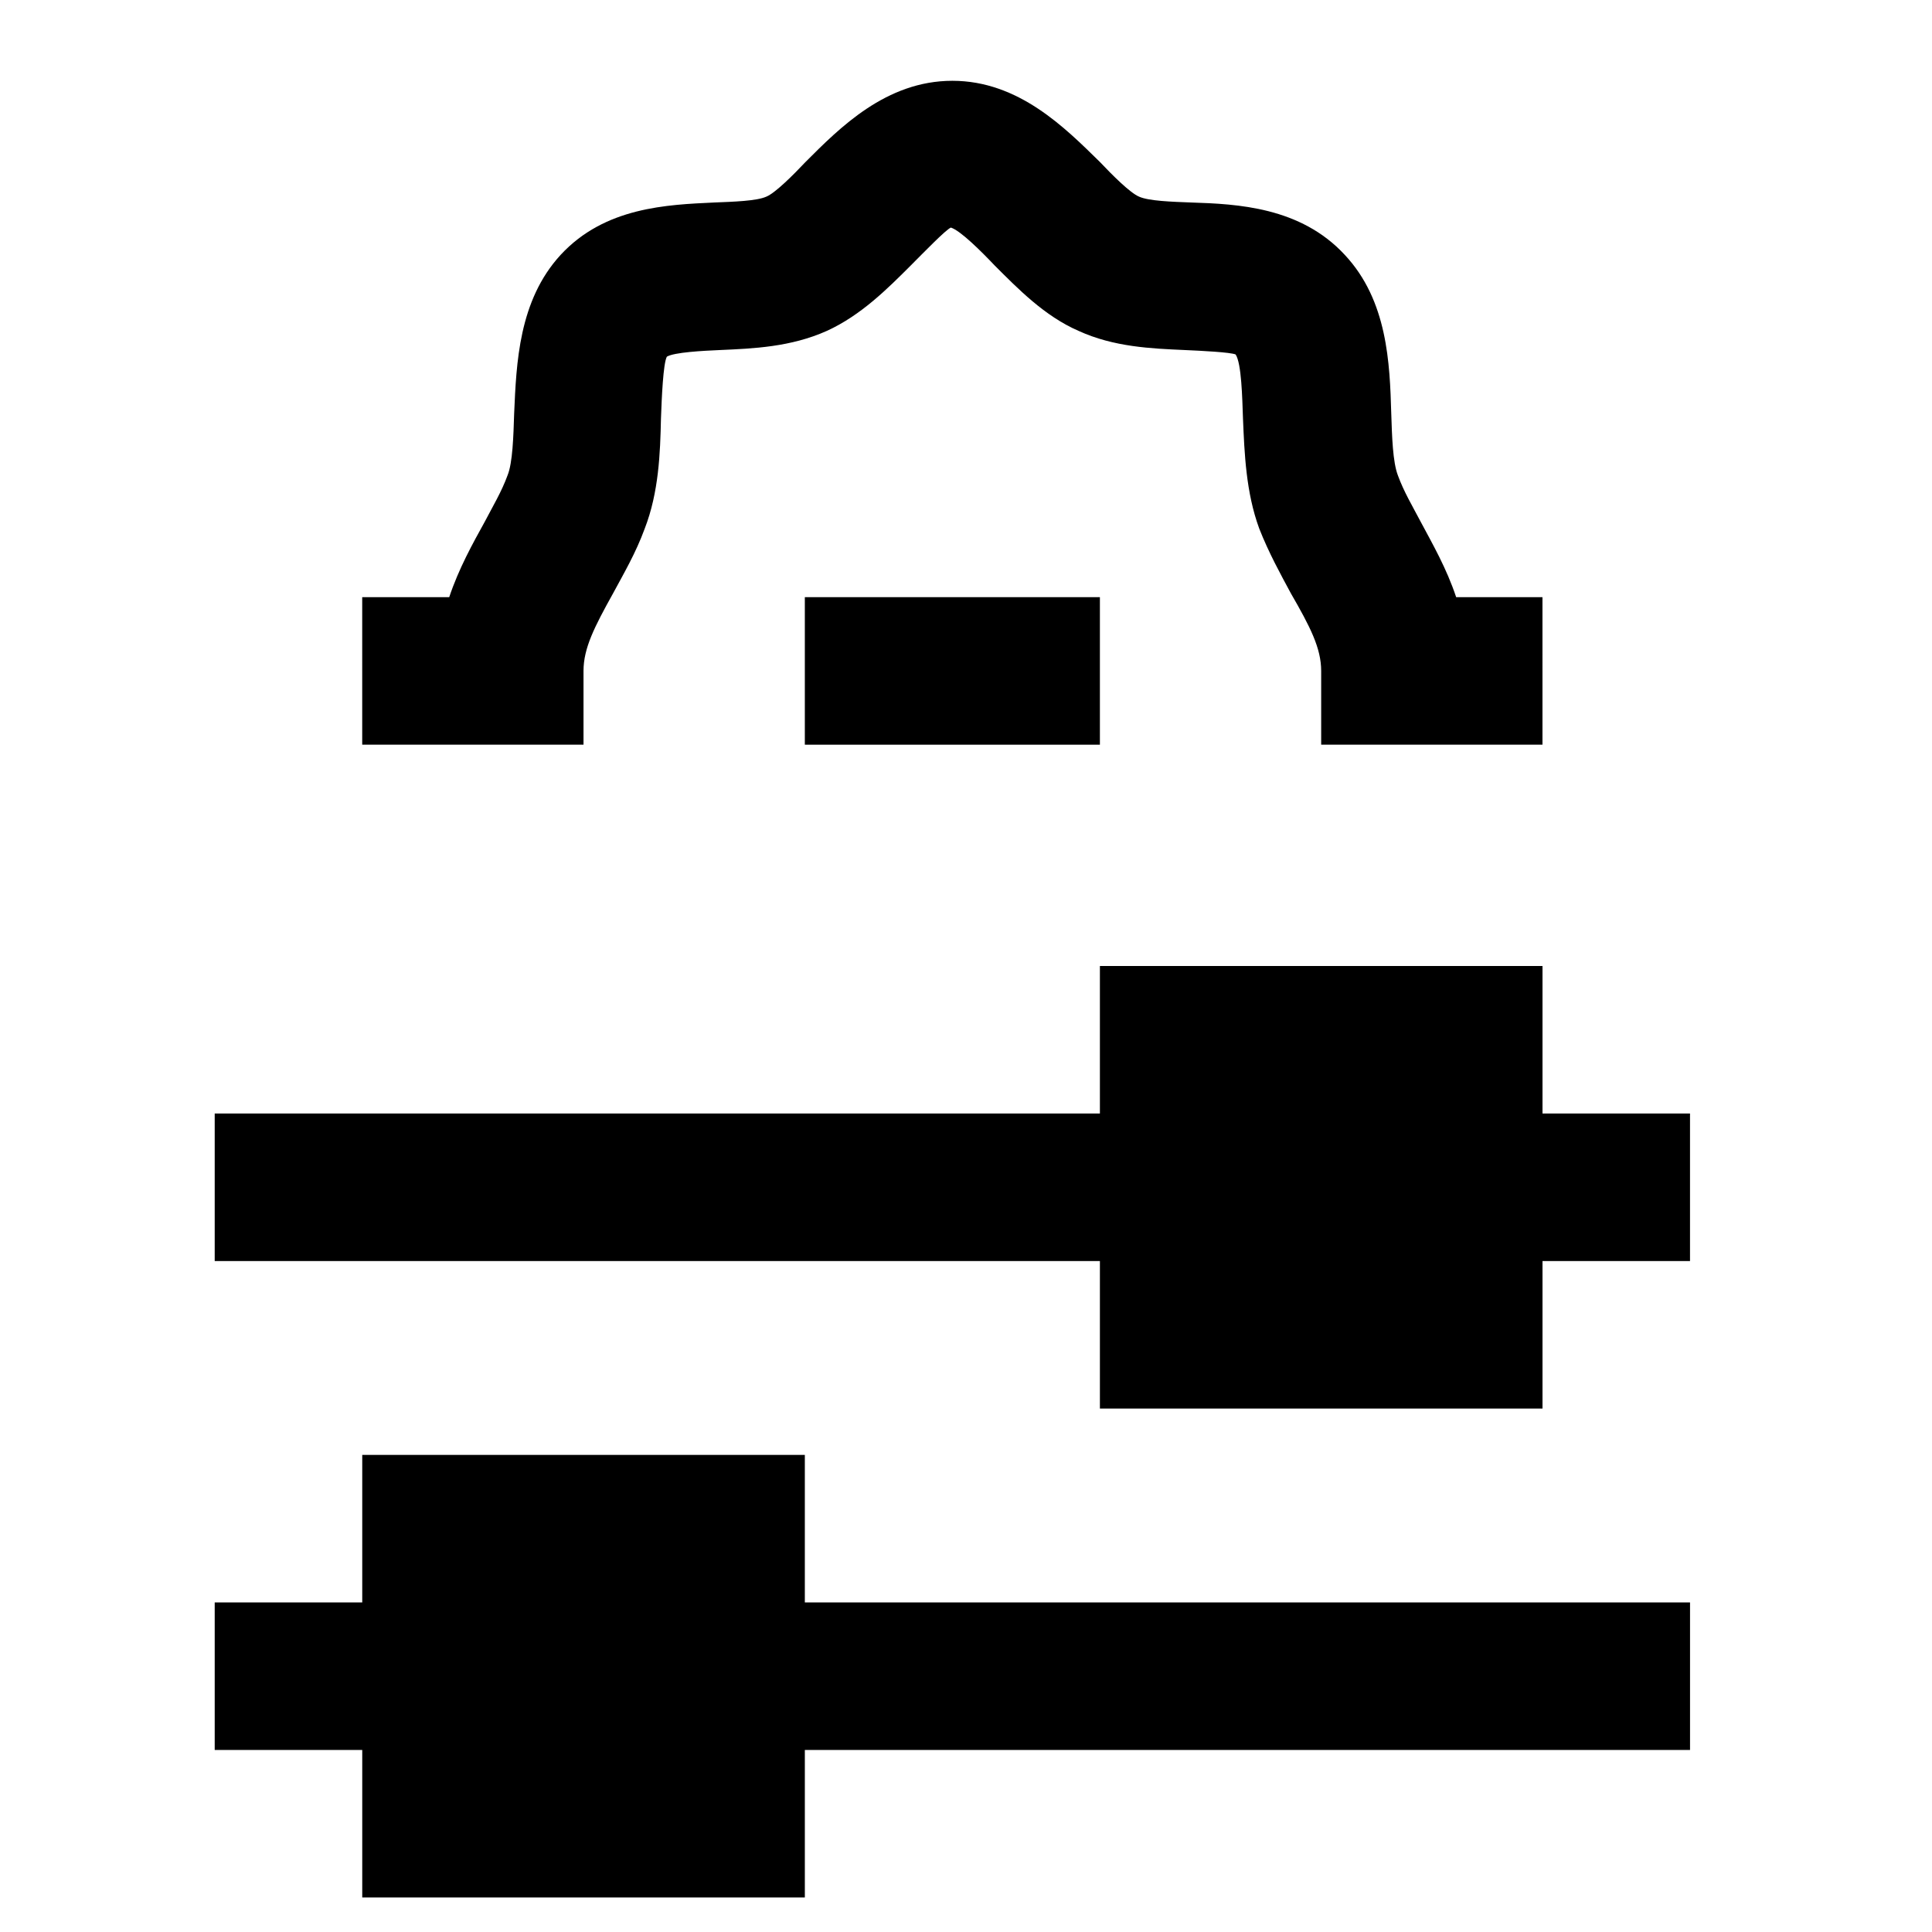
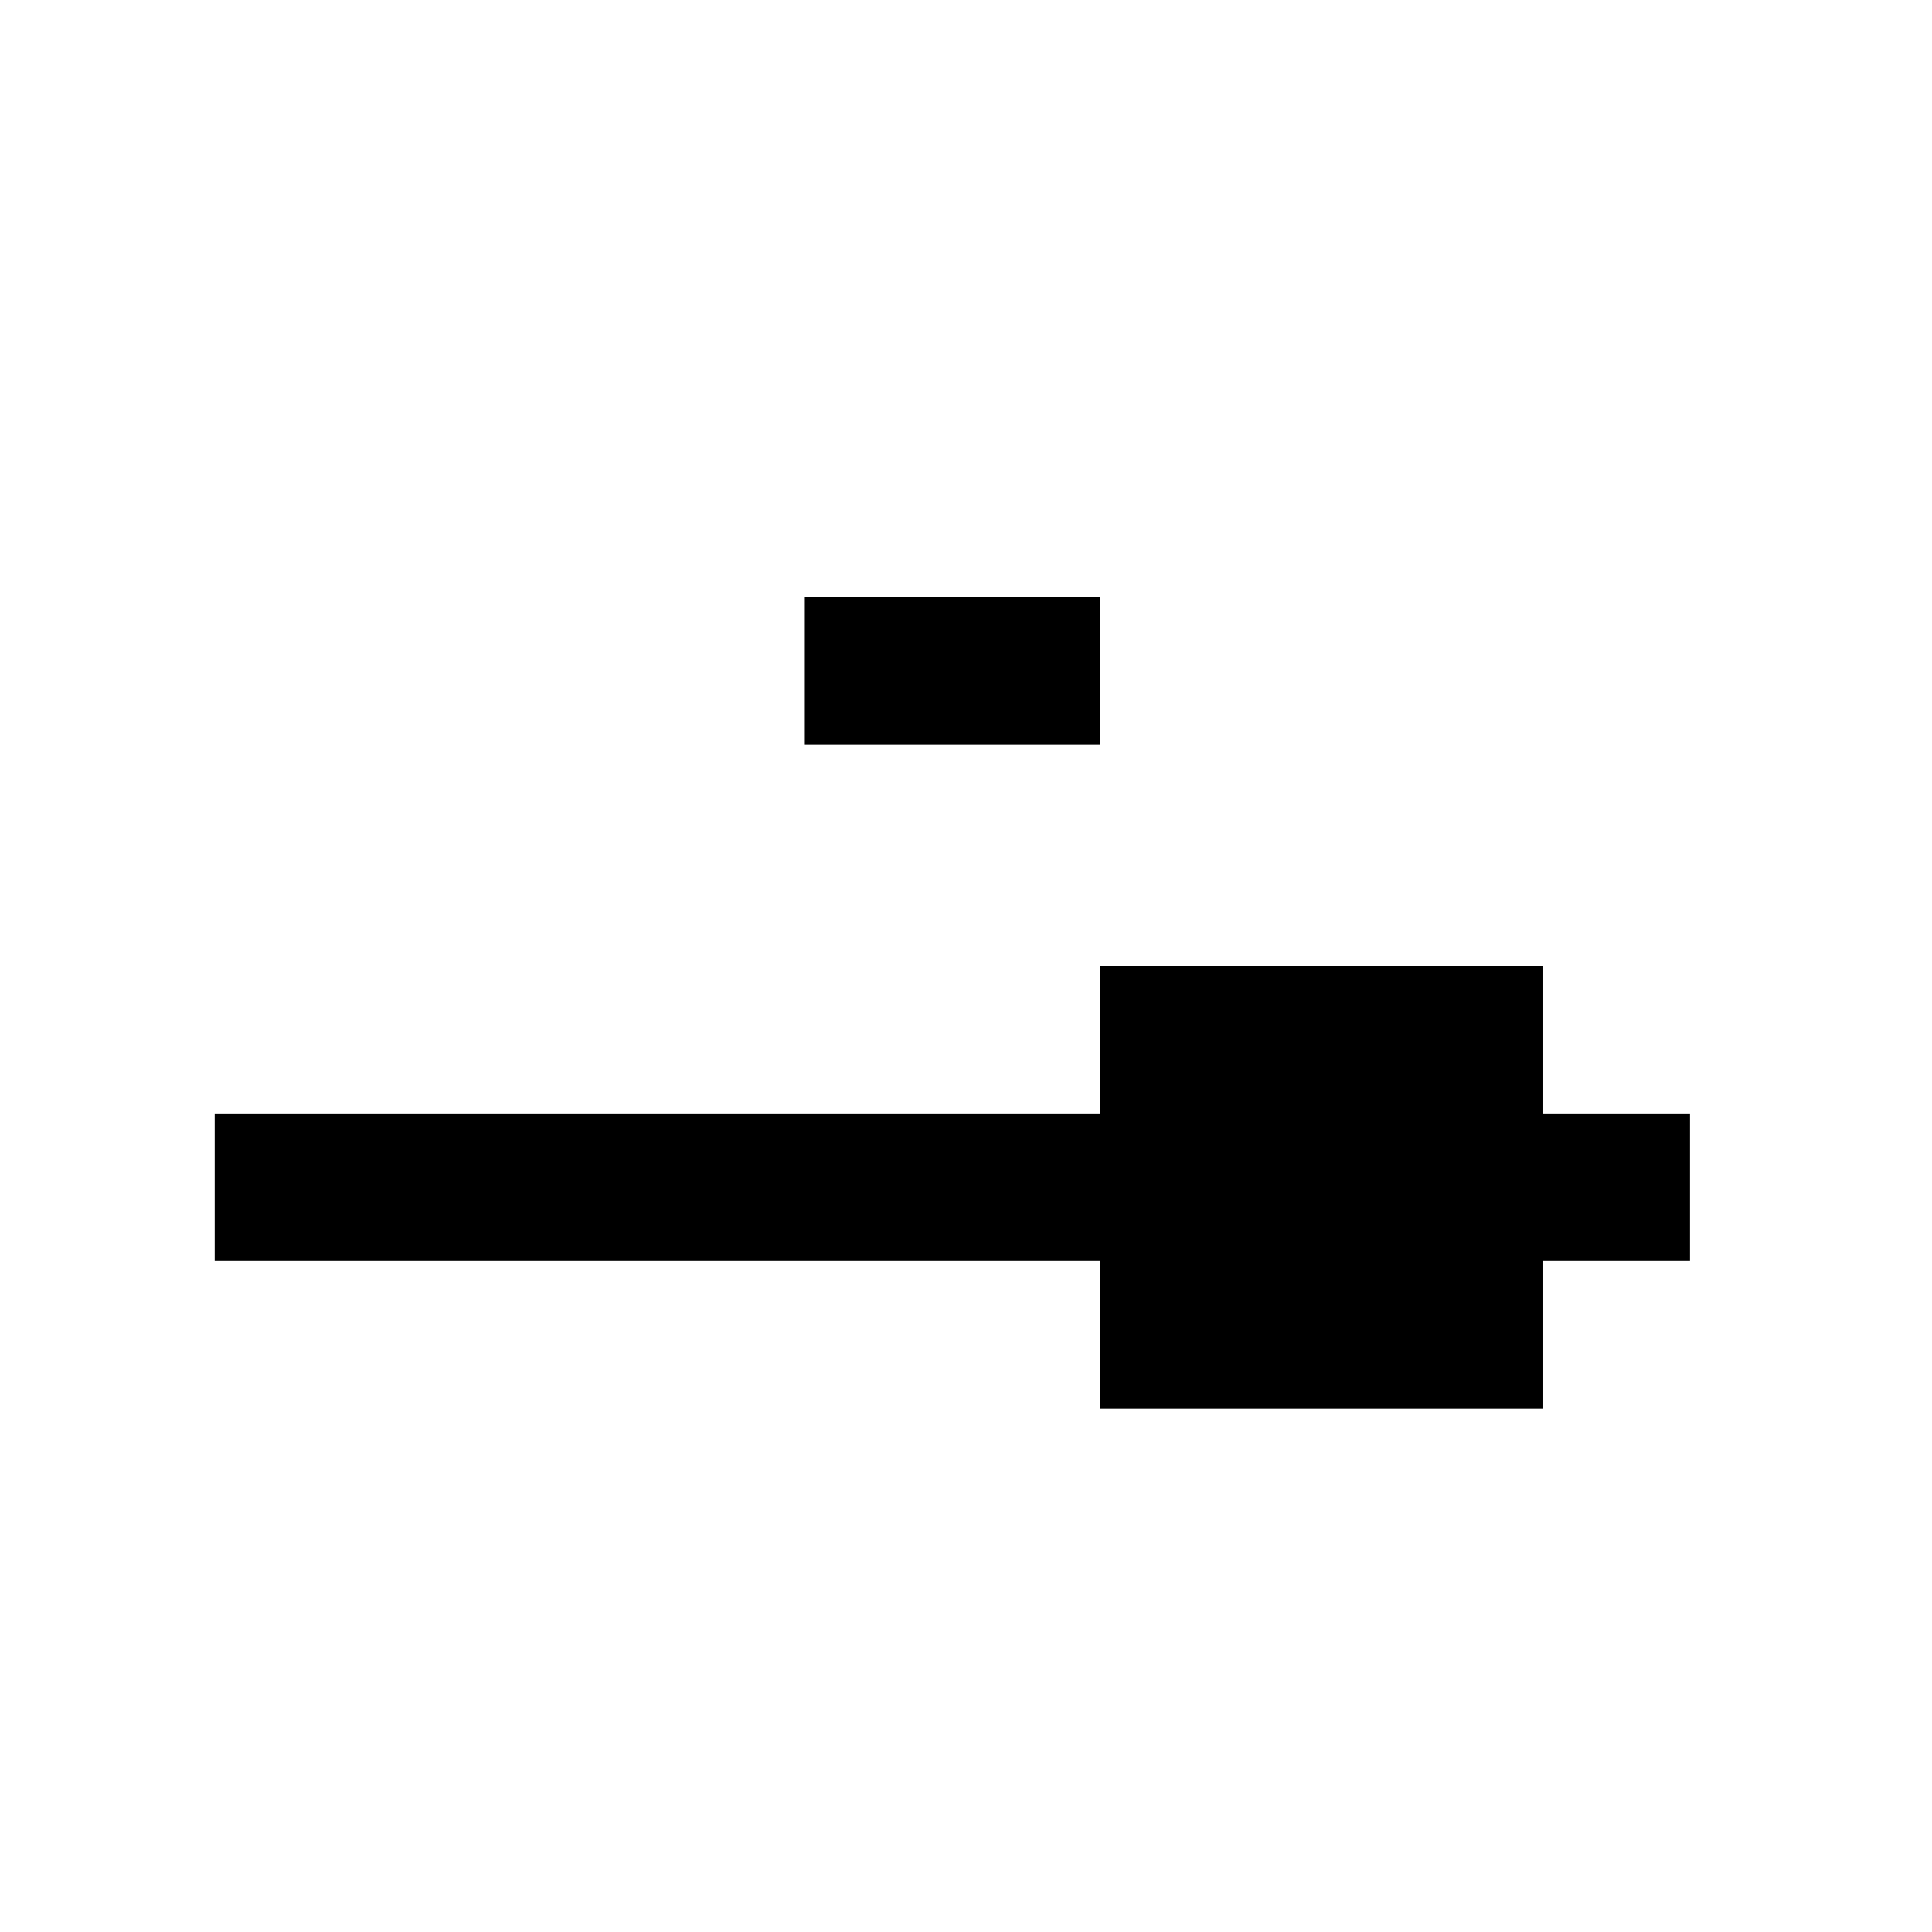
<svg xmlns="http://www.w3.org/2000/svg" version="1.1" id="レイヤー_1" x="0px" y="0px" width="141.732px" height="141.732px" viewBox="0 0 141.732 141.732" enable-background="new 0 0 141.732 141.732" xml:space="preserve">
  <g>
    <path d="M113.158,70.865H80.689v10.823H15.751v10.823h64.938v10.822h32.469V92.511h10.822V81.688h-10.822V70.865z" />
-     <path d="M26.574,106.732v10.823H15.751v10.823h10.823v10.822h32.469v-10.822h64.938v-10.823H59.043v-10.823H26.574z" />
-     <path d="M104.228,38.288c-0.596-1.136-1.245-2.219-1.677-3.41c-0.379-0.975-0.434-2.869-0.488-4.546   c-0.107-3.68-0.27-8.279-3.408-11.634c-3.248-3.518-7.9-3.734-11.257-3.842c-1.407-0.054-3.139-0.108-3.842-0.433   c-0.649-0.271-1.948-1.57-2.869-2.543c-2.542-2.489-5.951-5.953-10.822-5.953c-4.87,0-8.279,3.464-10.769,5.953   c-0.919,0.974-2.219,2.272-2.87,2.543c-0.704,0.324-2.434,0.377-3.841,0.433c-3.411,0.163-8.01,0.324-11.257,3.842   c-3.083,3.355-3.247,7.955-3.409,11.634c-0.054,1.678-0.108,3.625-0.487,4.546c-0.433,1.19-1.083,2.272-1.677,3.41   c-0.866,1.569-1.895,3.41-2.599,5.519h-6.384V54.63h16.234v-5.411c0-1.677,0.812-3.247,2.164-5.682   c0.758-1.407,1.678-2.976,2.328-4.762c1.028-2.652,1.136-5.52,1.19-8.063c0.054-1.516,0.163-4.059,0.433-4.546   c0.541-0.325,2.652-0.433,3.896-0.487c2.435-0.108,5.195-0.217,7.847-1.408c2.489-1.136,4.438-3.083,6.169-4.816   c0.975-0.975,2.543-2.598,2.923-2.76c0.704,0.217,2.271,1.787,3.192,2.76c1.731,1.73,3.681,3.734,6.169,4.816   c2.599,1.191,5.359,1.299,7.793,1.408c1.246,0.054,3.354,0.162,3.735,0.324c0.433,0.649,0.487,3.193,0.54,4.708   c0.107,2.543,0.217,5.412,1.191,8.063c0.702,1.786,1.569,3.355,2.327,4.763c1.405,2.437,2.218,4.006,2.218,5.683v5.411h16.234   V43.807h-6.331C106.122,41.697,105.094,39.911,104.228,38.288L104.228,38.288z" />
    <path d="M59.043,43.808h21.646v10.823H59.043V43.808z" />
  </g>
</svg>